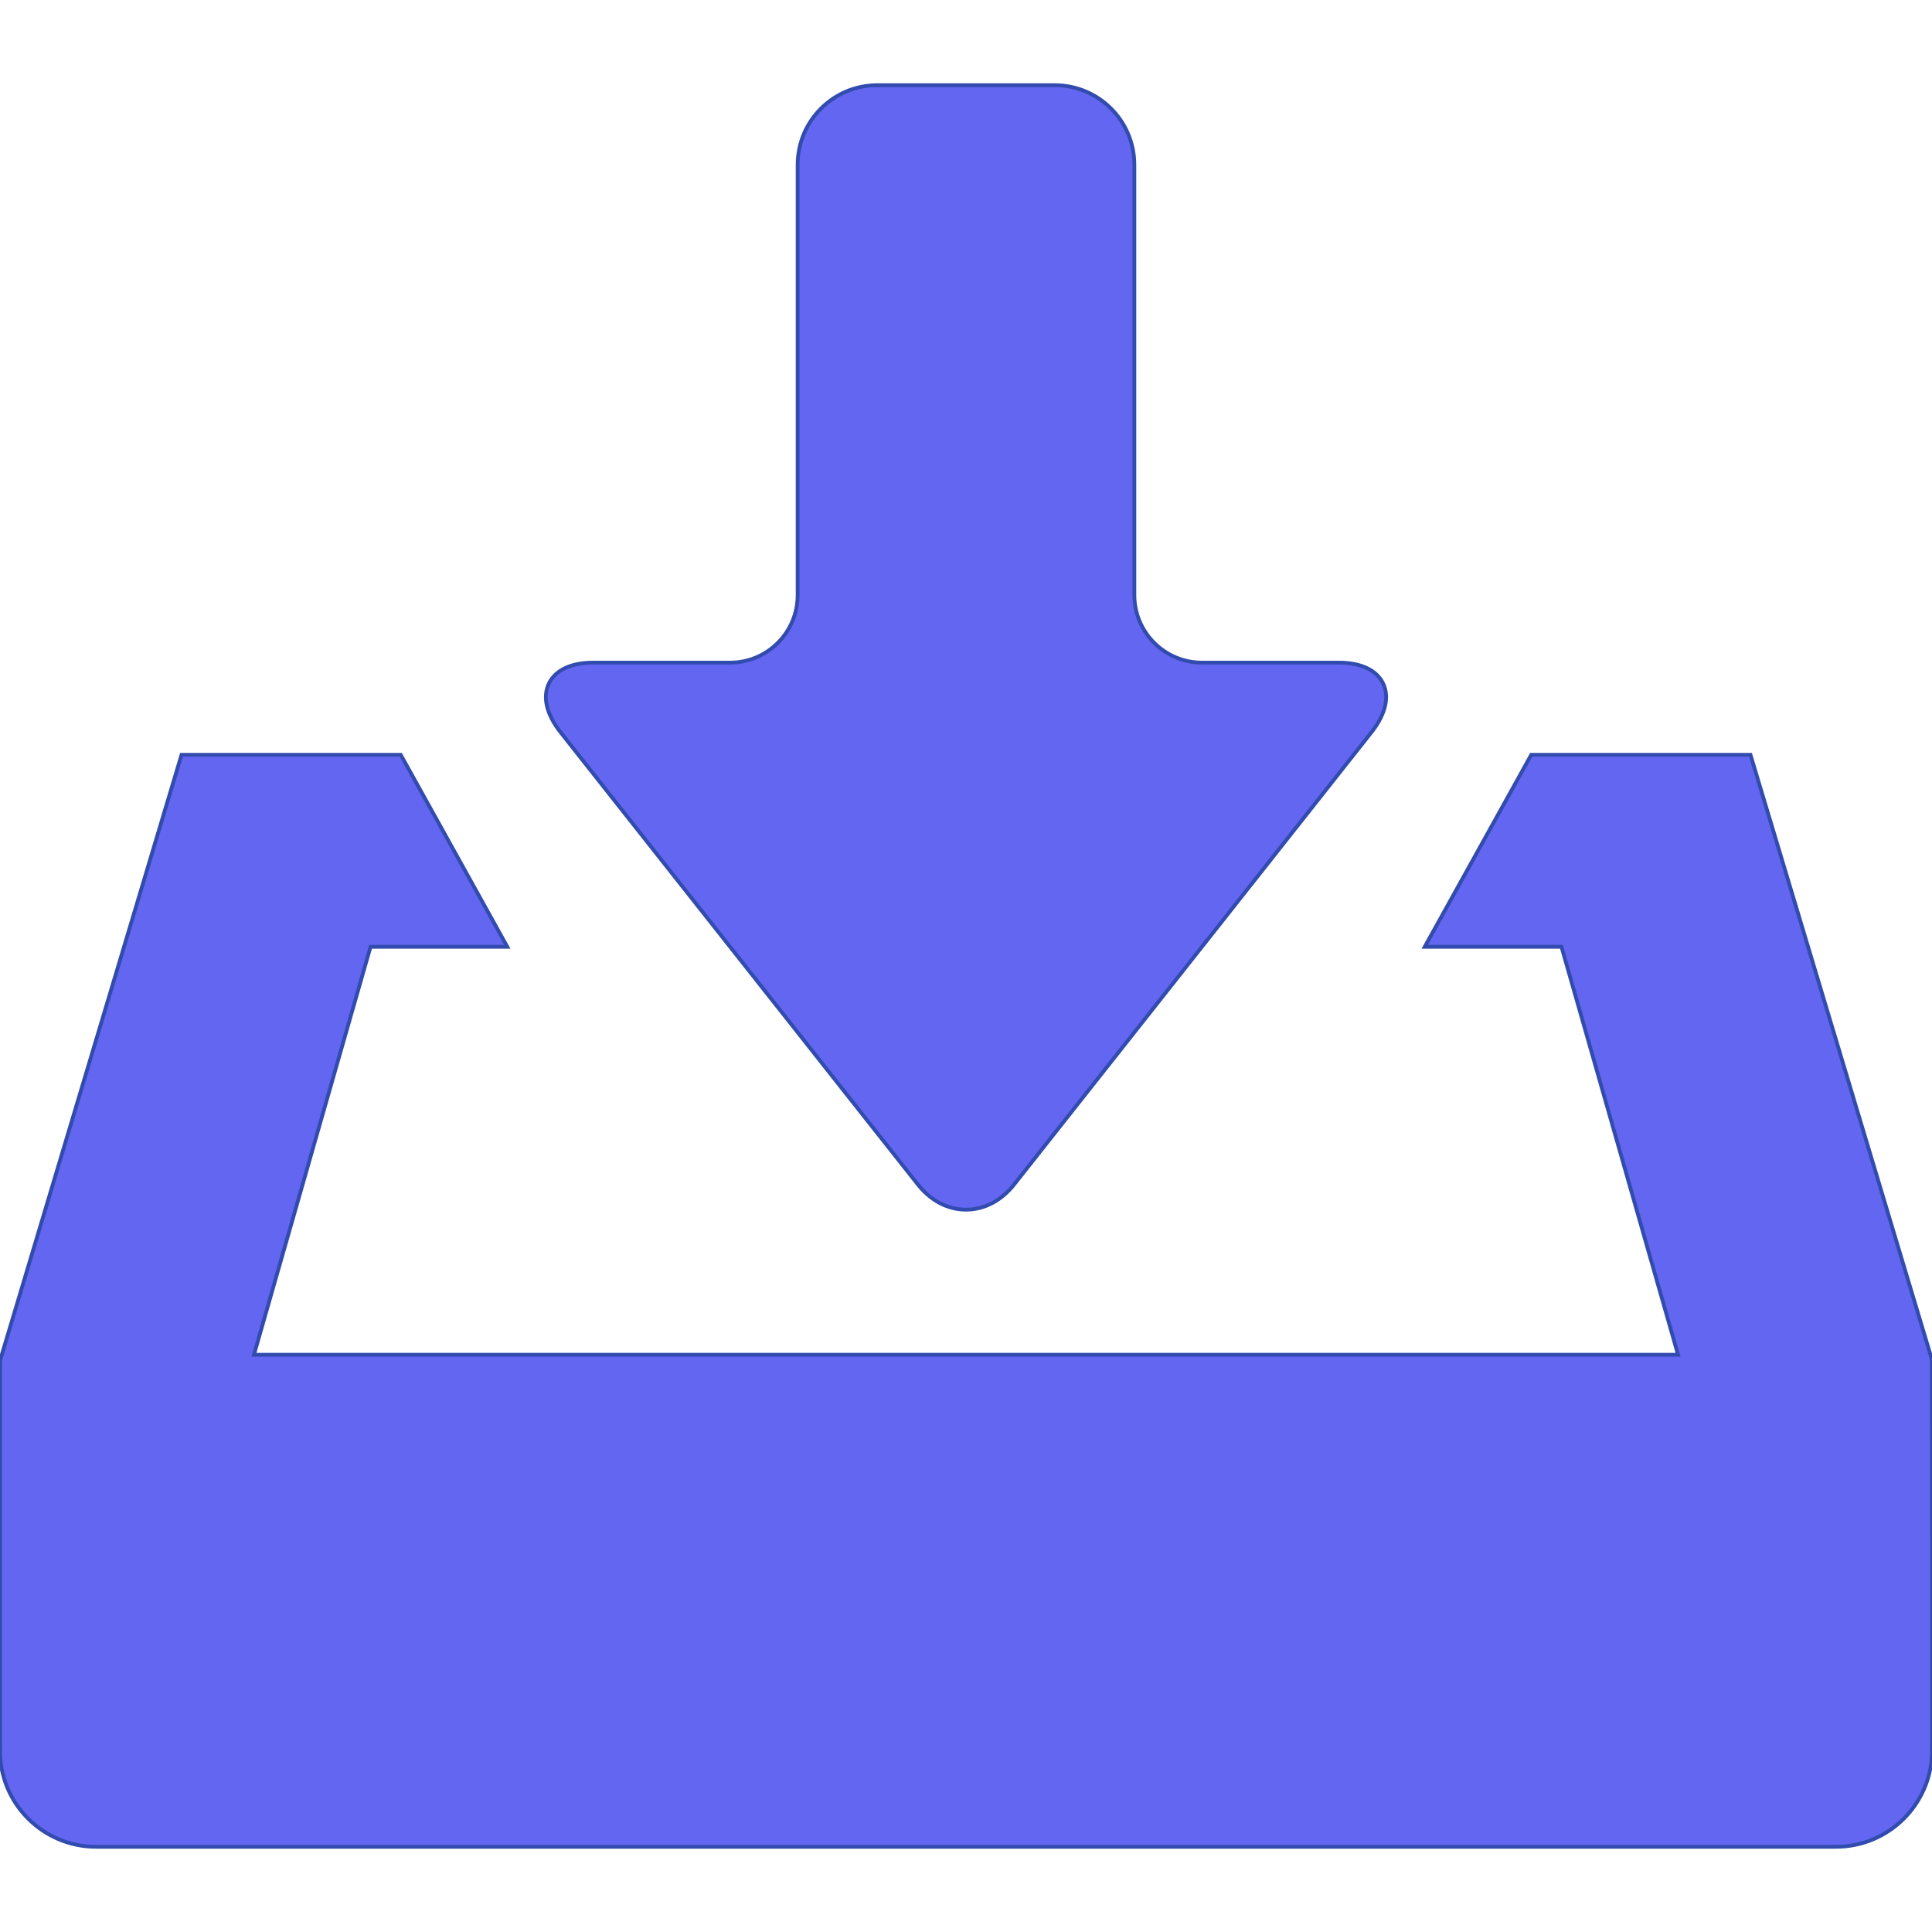
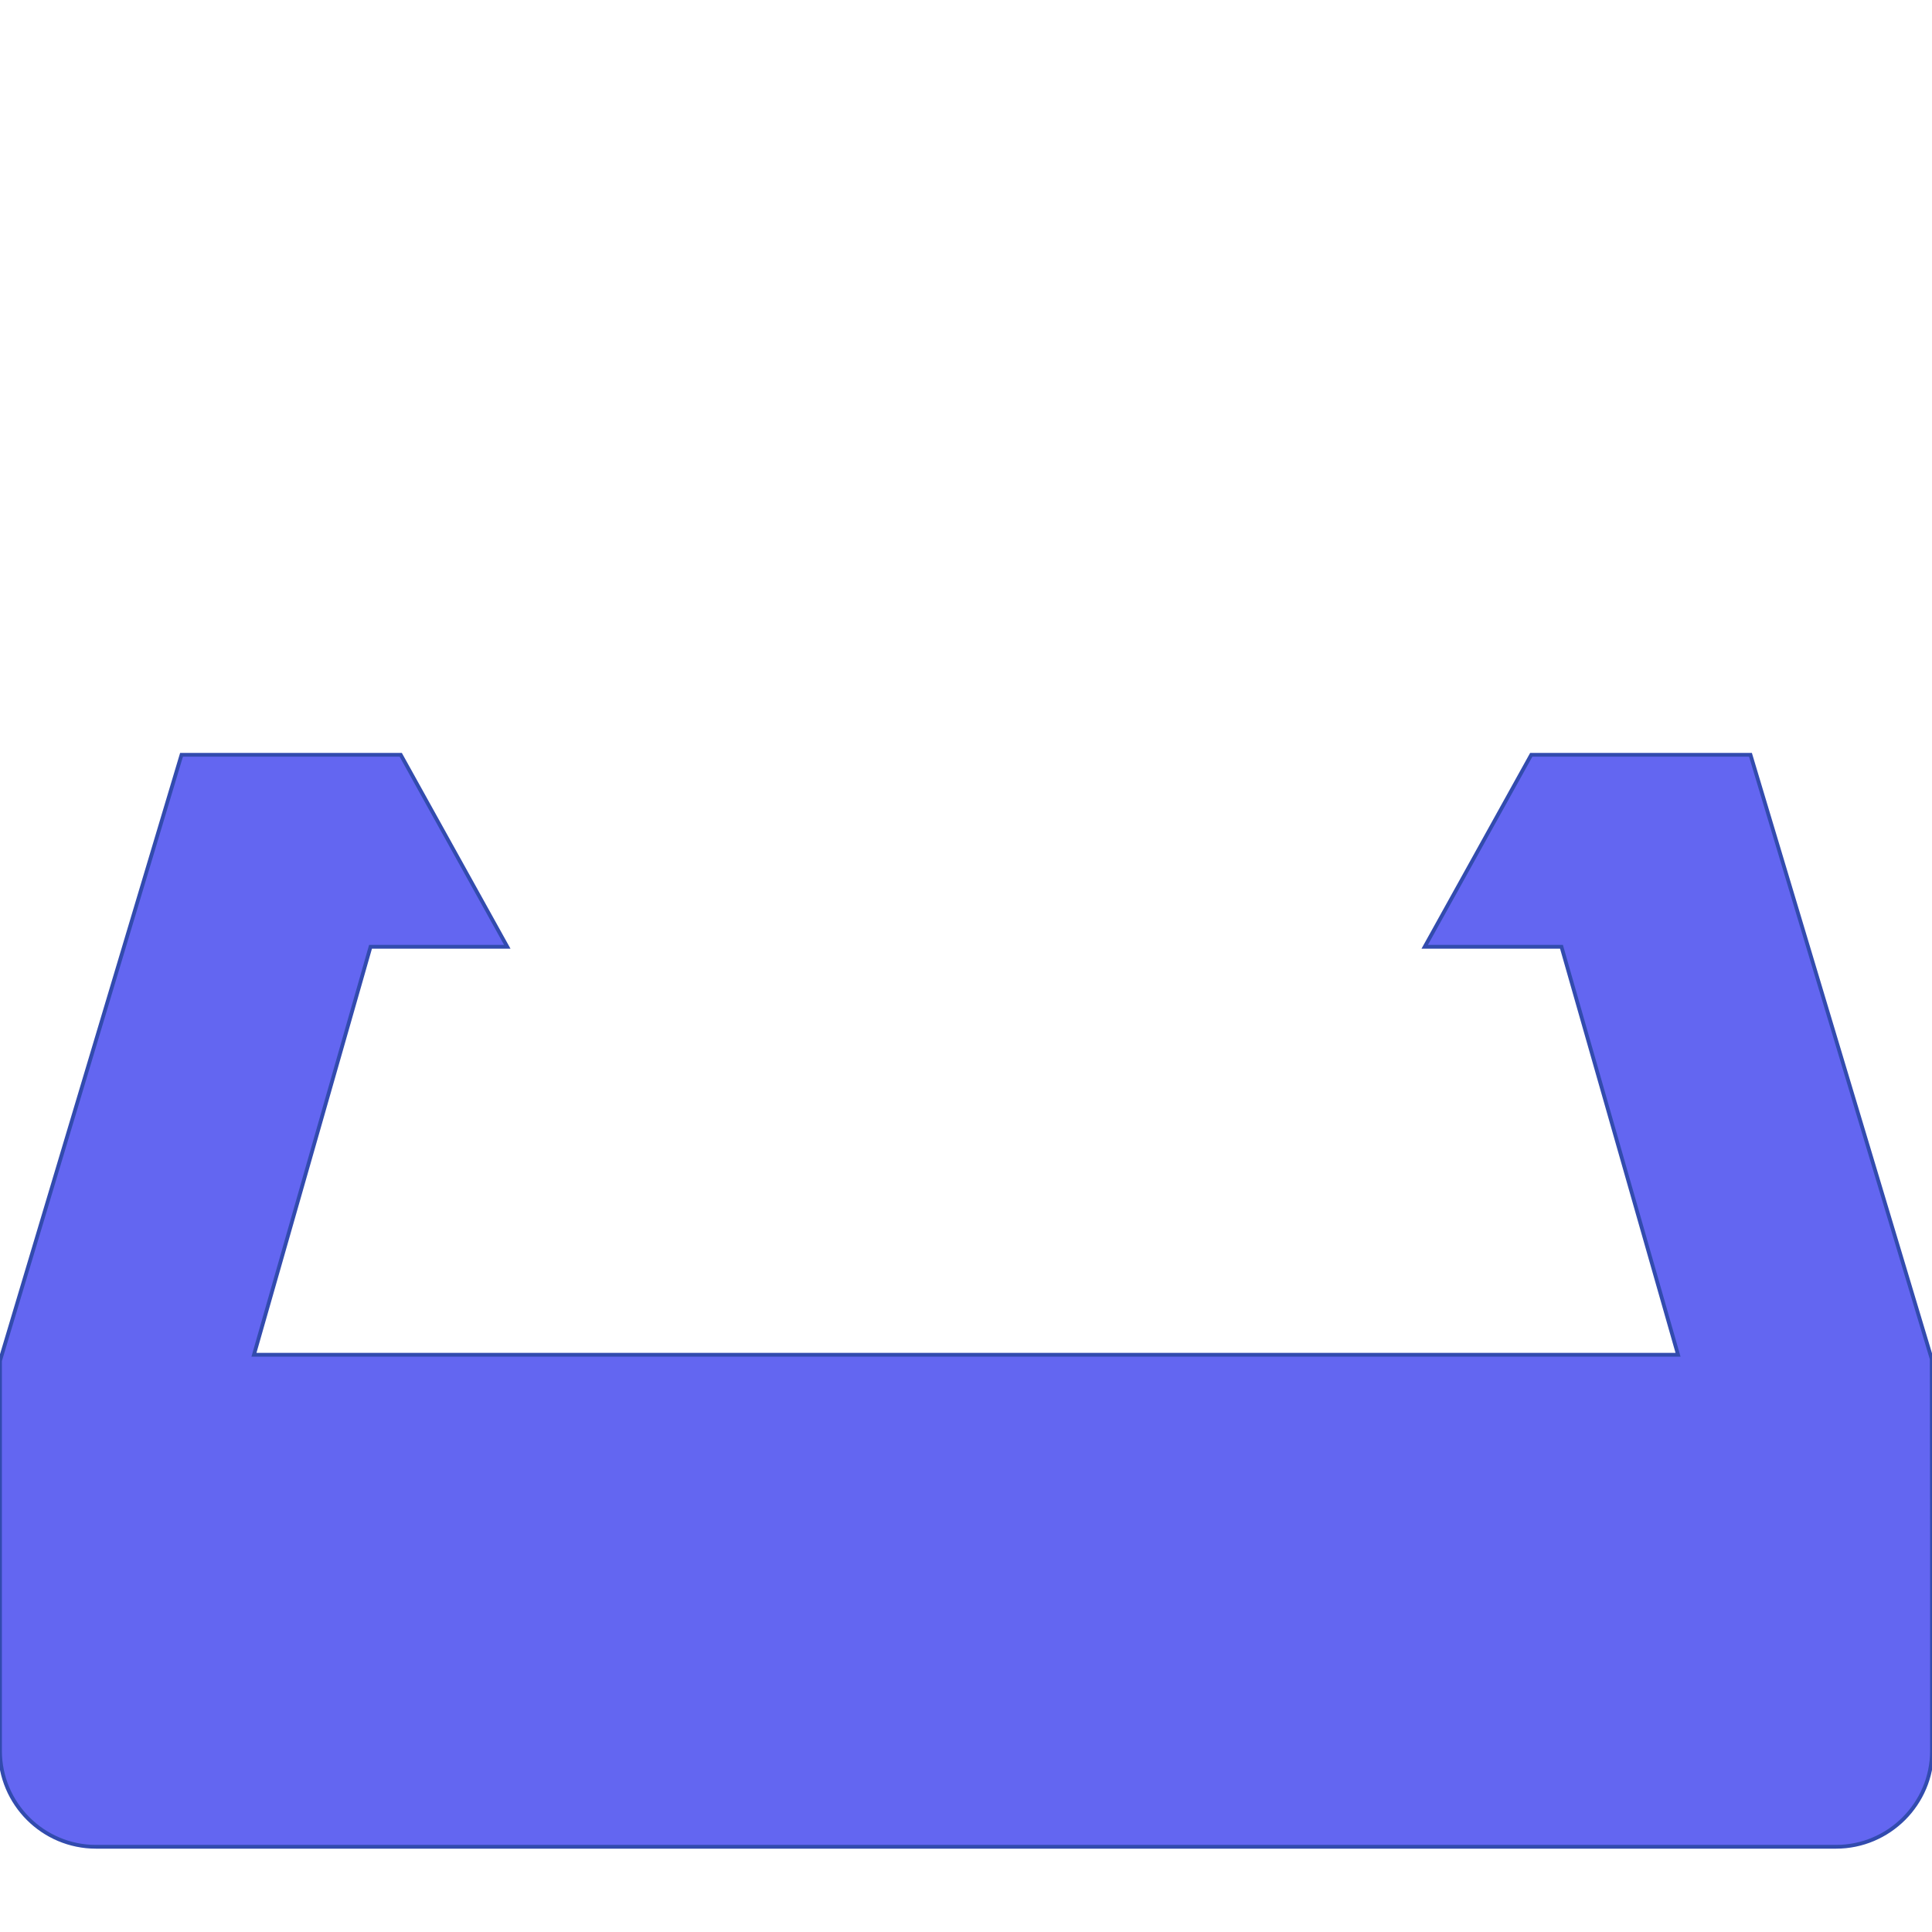
<svg xmlns="http://www.w3.org/2000/svg" height="64px" width="64px" version="1.1" id="_x32_" viewBox="0 0 512.00 512.00" xml:space="preserve" fill="#324bae" transform="matrix(1, 0, 0, 1, 0, 0)rotate(0)" stroke="#324bae">
  <g id="SVGRepo_bgCarrier" stroke-width="0" />
  <g id="SVGRepo_tracerCarrier" stroke-linecap="round" stroke-linejoin="round" />
  <g id="SVGRepo_iconCarrier">
    <style type="text/css"> .st0{fill:#6366f1;} </style>
    <g>
-       <path class="st0" d="M242.956,313.537c3.442,4.534,8.073,7.034,13.044,7.034c4.971,0,9.602-2.5,13.024-7.011l94.723-119.88 c3.517-4.639,4.493-9.126,2.75-12.636c-1.743-3.51-5.906-5.443-11.726-5.443h-36.26c-9.866,0-17.894-8.024-17.894-17.892V43.661 c0-11.623-9.452-21.079-21.073-21.079h-47.087c-11.621,0-21.073,9.456-21.073,21.079V157.71c0,9.868-8.028,17.892-17.896,17.892 h-36.26c-5.817,0-9.98,1.933-11.724,5.443c-1.743,3.509-0.767,7.997,2.77,12.659L242.956,313.537z" />
      <path class="st0" d="M511.934,360.164l-48.042-160.14h-58.09l-28.242,50.885h36.246L444.7,359.03H67.3l30.893-108.121h36.246 l-28.242-50.885h-58.09L0,360.622v103.354c0,14.03,11.413,25.442,25.441,25.442h461.118c14.028,0,25.441-11.413,25.441-25.442 v-55.652L511.934,360.164z" />
    </g>
  </g>
</svg>